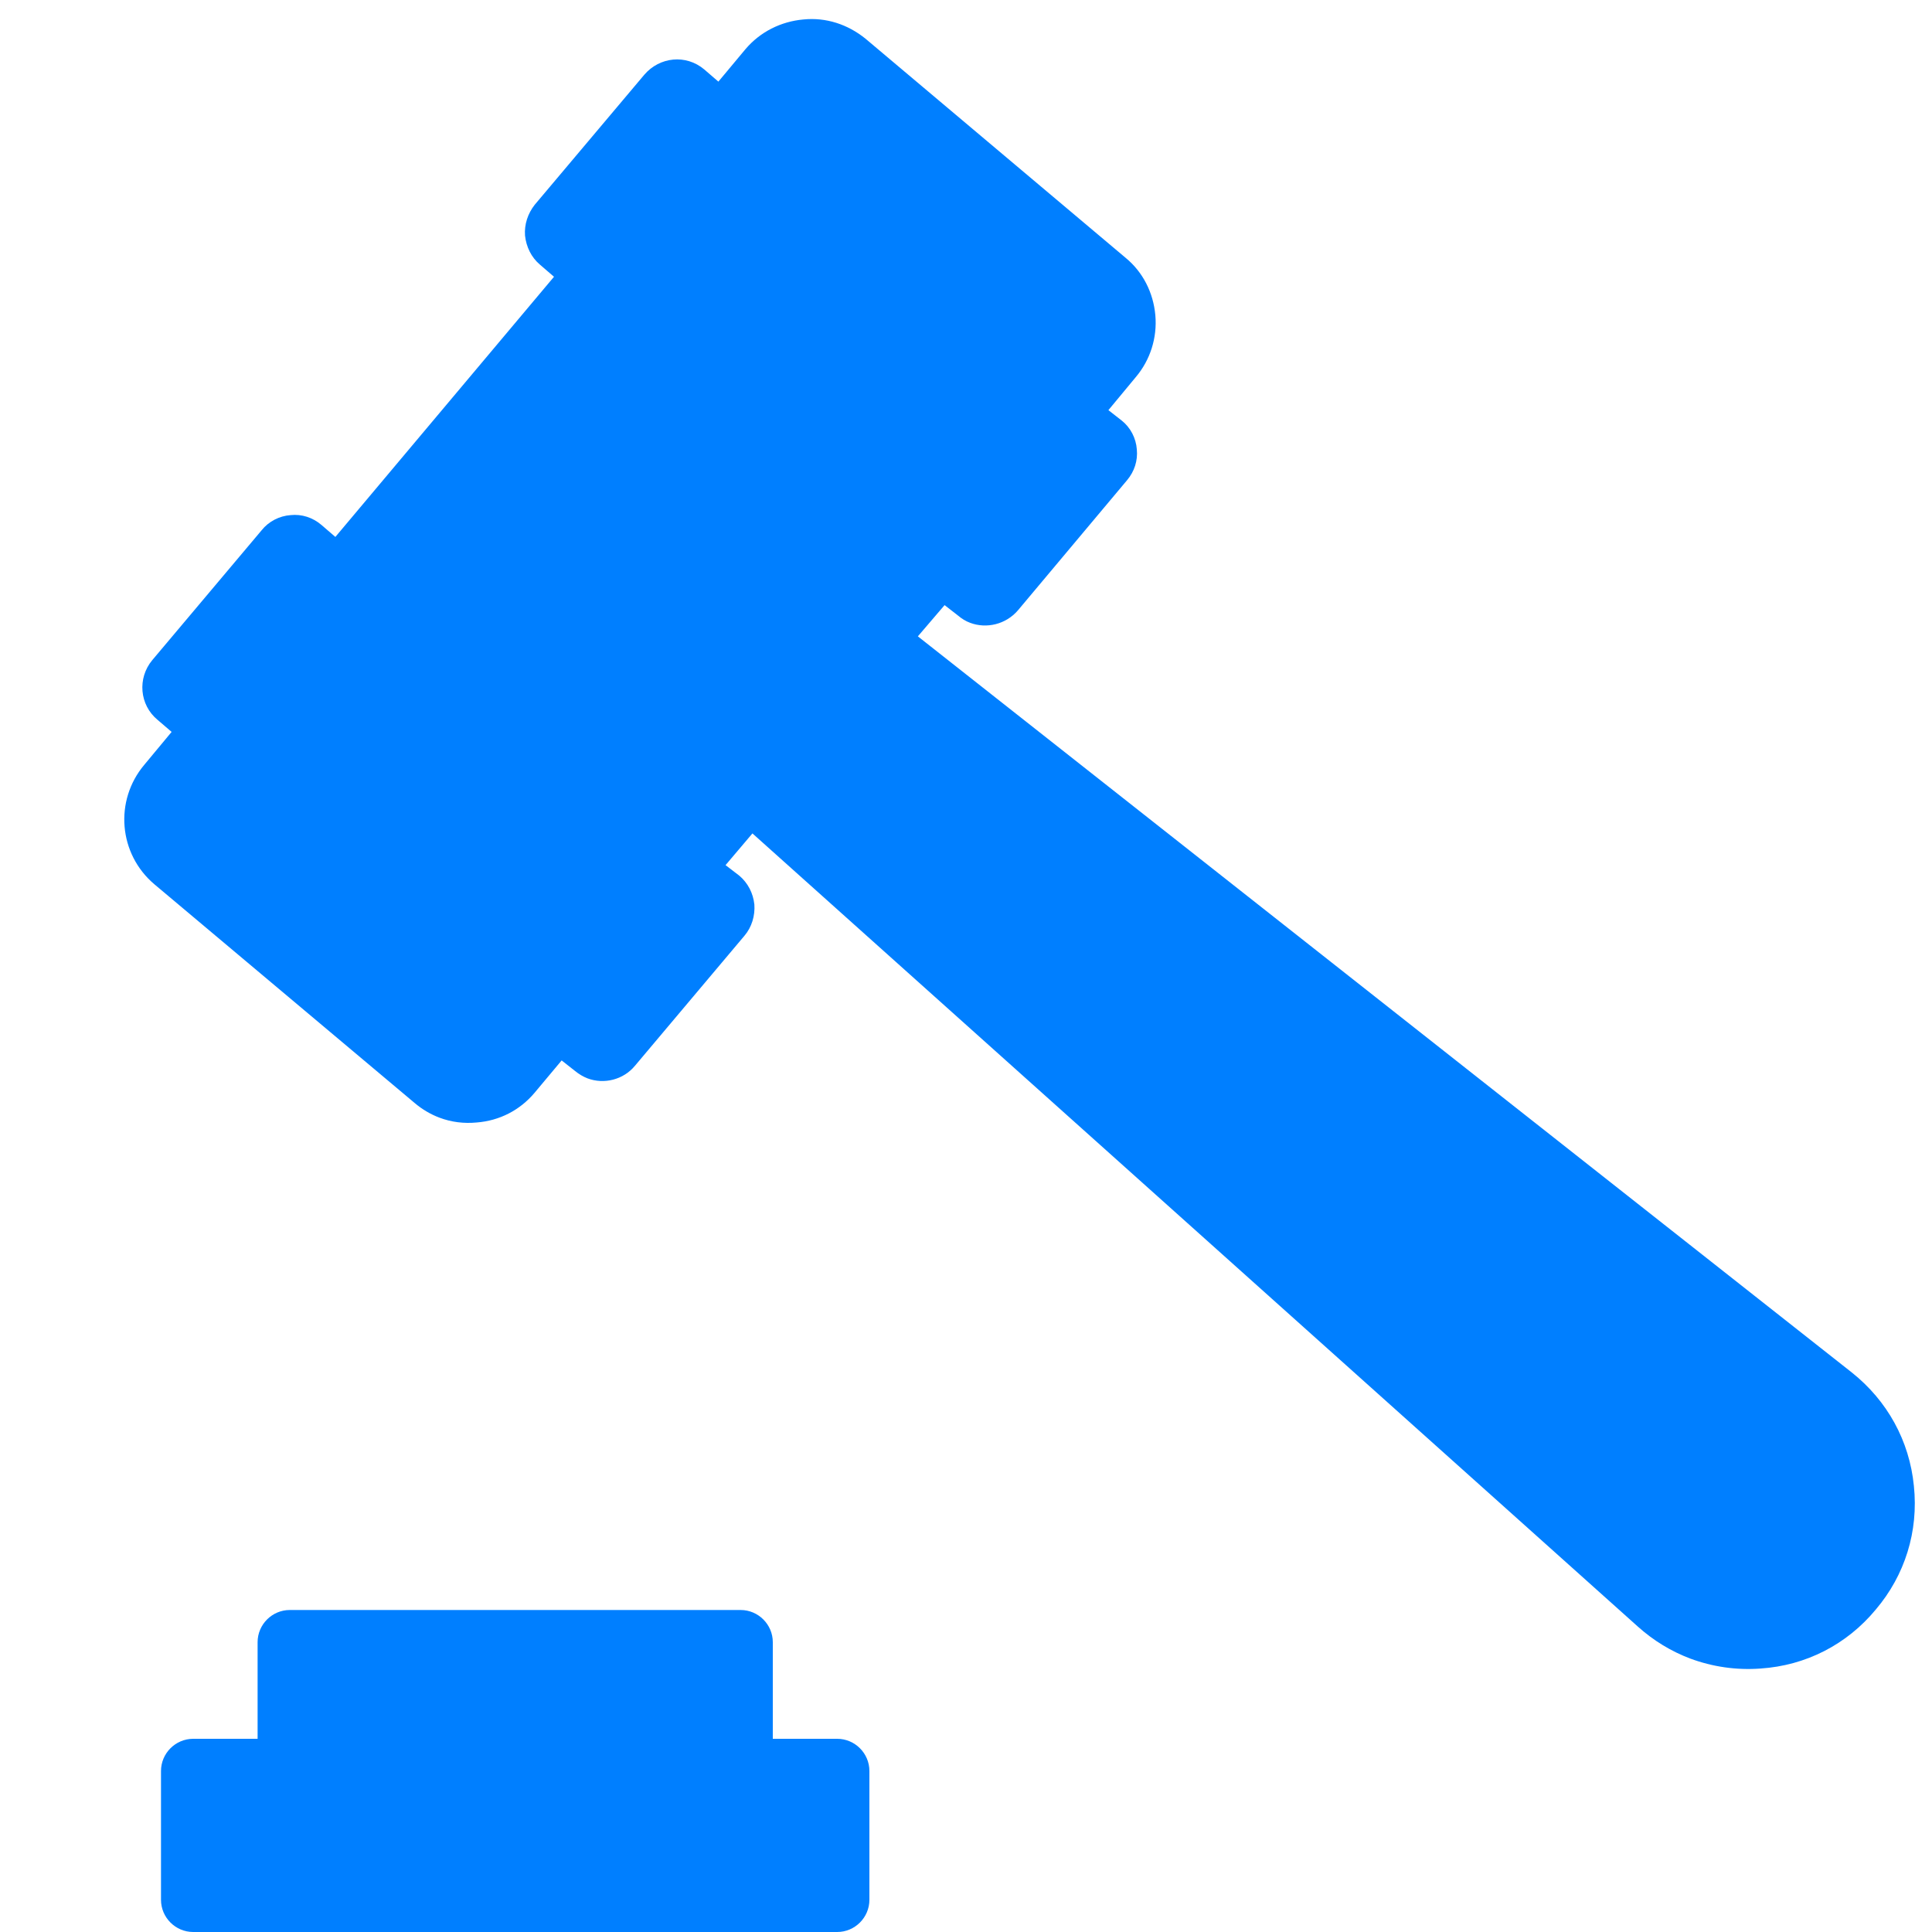
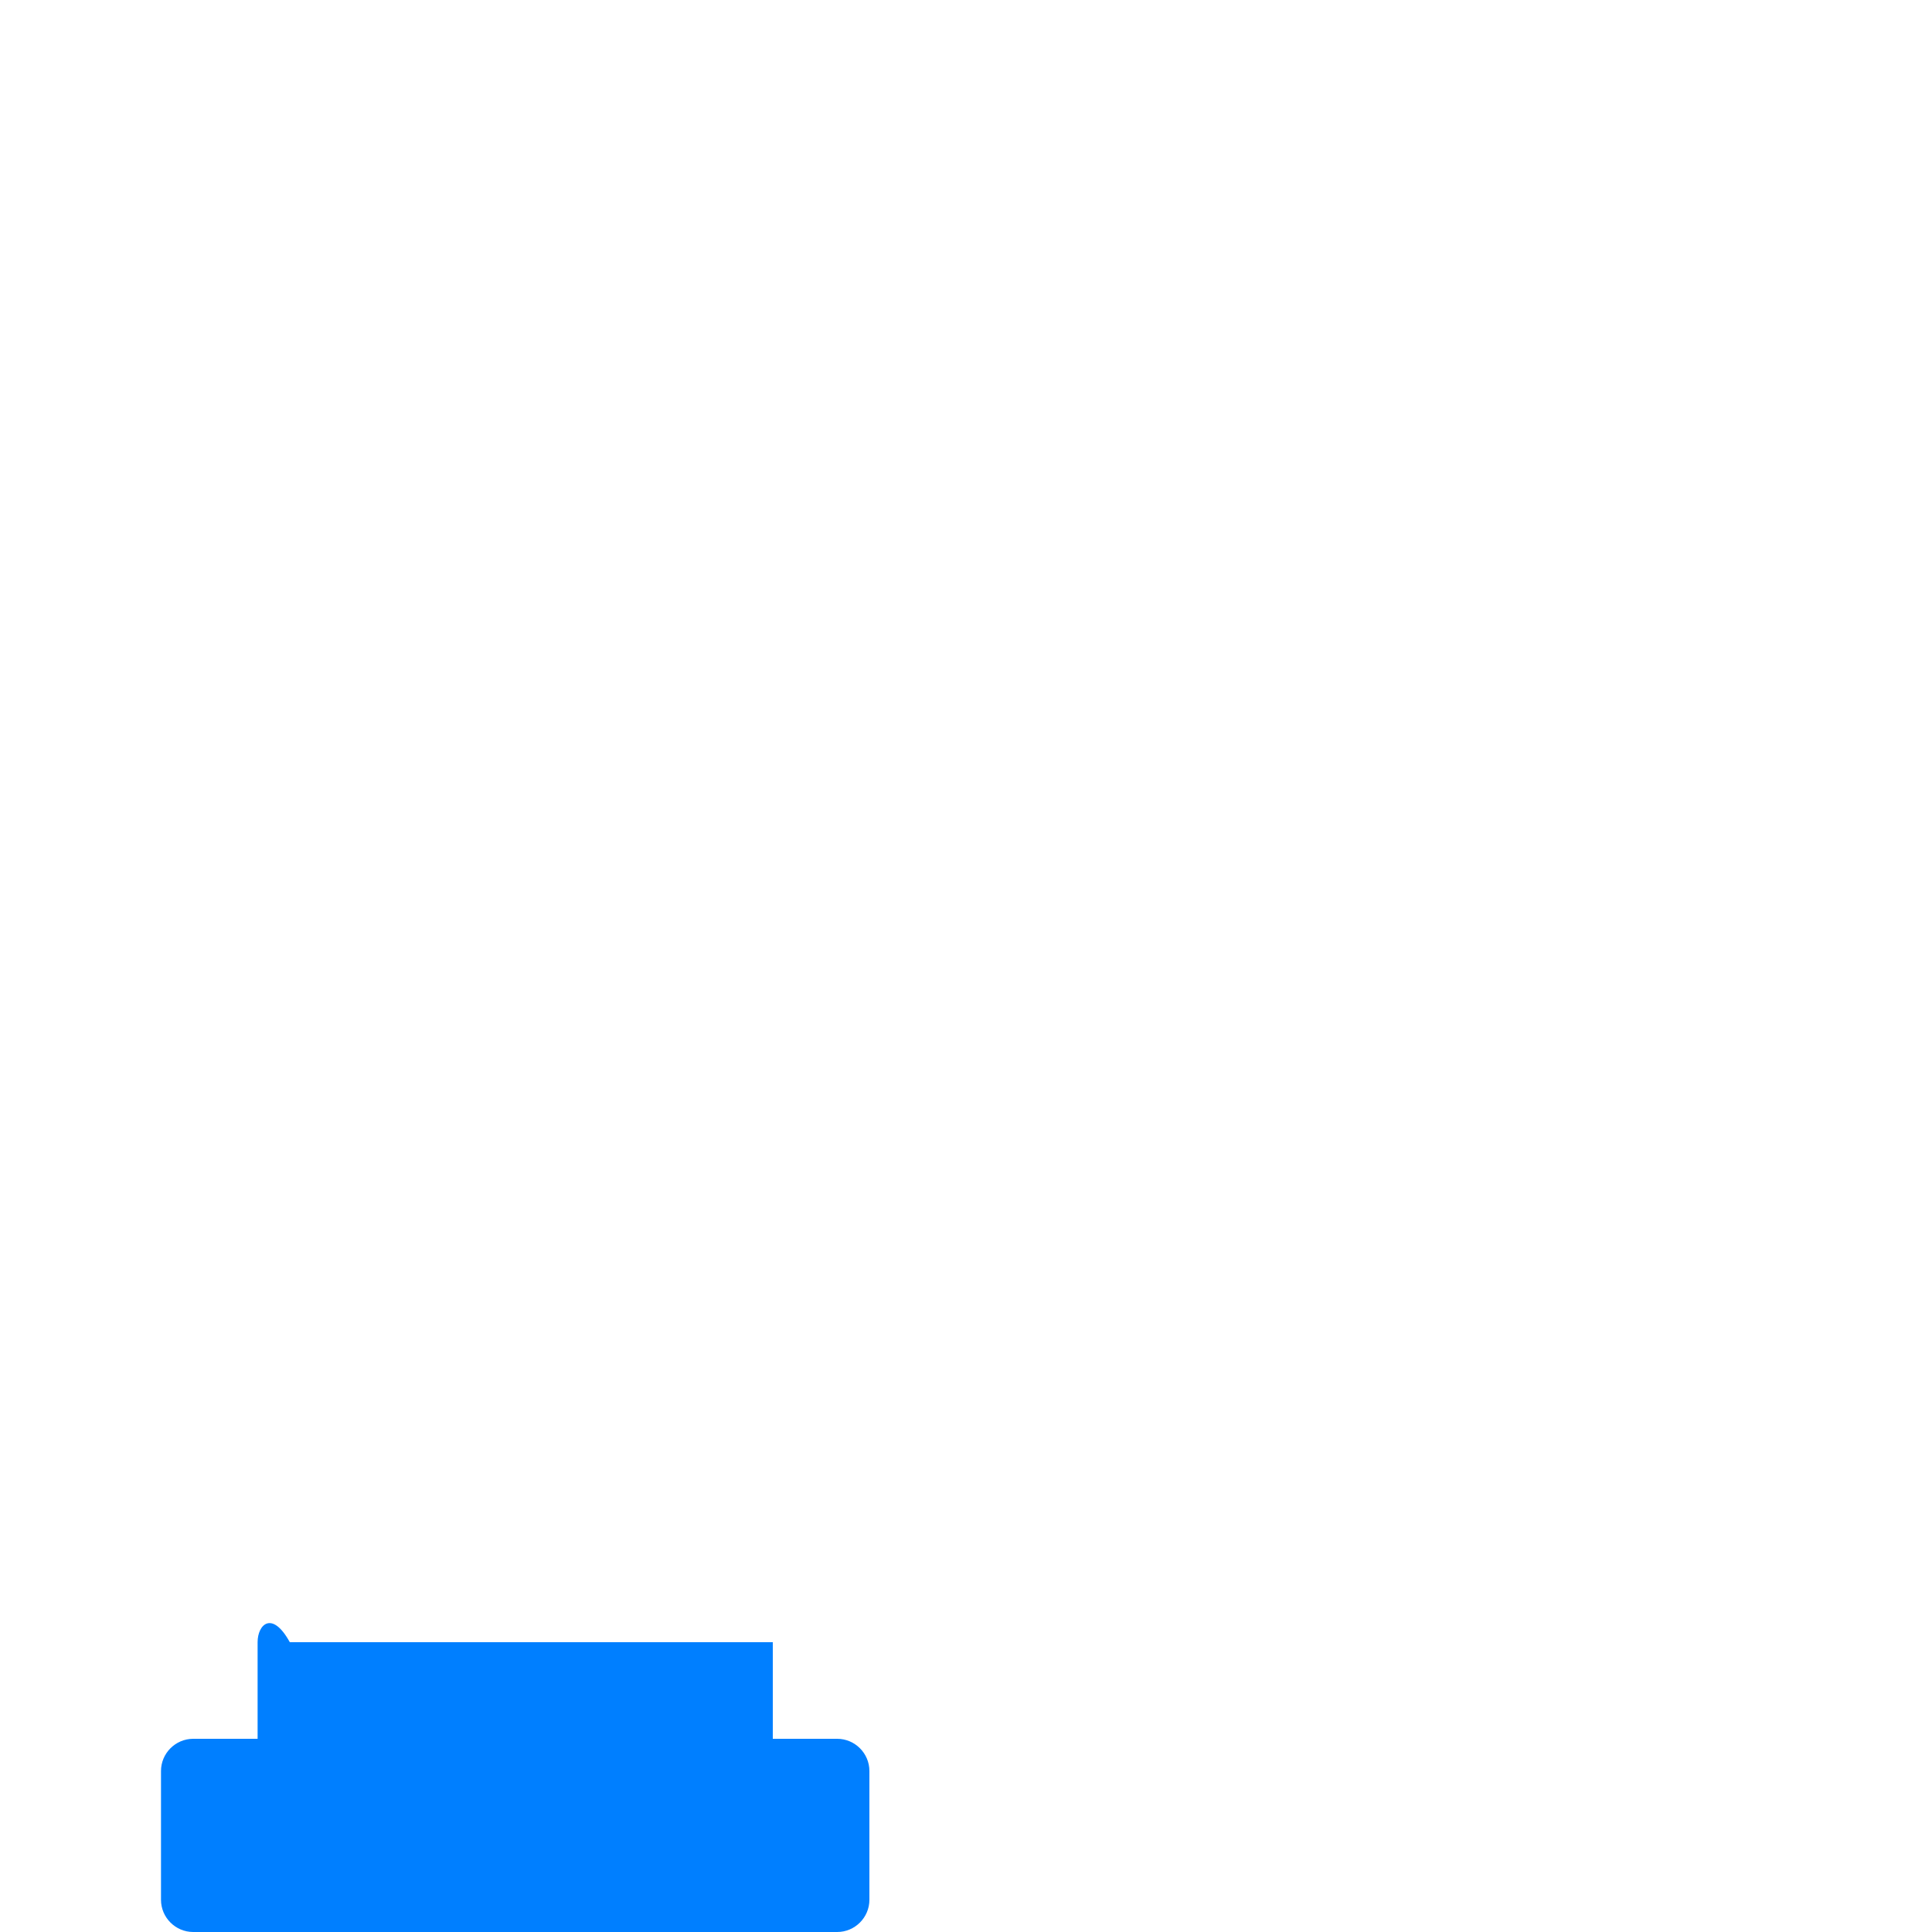
<svg xmlns="http://www.w3.org/2000/svg" width="24" height="24" viewBox="0 0 24 24" fill="none">
  <g clip-path="url(#clip0_1633_2929)">
-     <path d="M23.002 17.048L11.402 7.905L11.734 7.517L11.9 7.646C11.947 7.686 11.997 7.717 12.052 7.737C12.254 7.813 12.495 7.757 12.645 7.582L14.001 5.965C14.091 5.858 14.136 5.723 14.122 5.582C14.112 5.443 14.043 5.31 13.934 5.224L13.769 5.095L14.108 4.686C14.289 4.473 14.377 4.195 14.352 3.915C14.327 3.636 14.198 3.379 13.982 3.202L10.752 0.481C10.532 0.303 10.261 0.213 9.979 0.242C9.7 0.267 9.443 0.396 9.261 0.61L8.924 1.014L8.749 0.863C8.522 0.671 8.194 0.706 8.004 0.928L6.643 2.543C6.557 2.652 6.512 2.787 6.522 2.926C6.537 3.067 6.601 3.198 6.708 3.288L6.882 3.438L4.166 6.67L3.992 6.52C3.885 6.429 3.749 6.384 3.609 6.399C3.47 6.409 3.337 6.478 3.251 6.586L1.891 8.201C1.705 8.425 1.733 8.757 1.957 8.942L2.132 9.092L1.793 9.5C1.417 9.946 1.473 10.609 1.918 10.985L5.15 13.701C5.244 13.781 5.35 13.843 5.459 13.884C5.607 13.94 5.764 13.959 5.921 13.944C6.206 13.922 6.458 13.791 6.639 13.577L6.977 13.173L7.142 13.303C7.194 13.345 7.245 13.375 7.299 13.396C7.502 13.472 7.743 13.415 7.888 13.239L9.248 11.624C9.339 11.517 9.381 11.375 9.371 11.236C9.356 11.095 9.291 10.969 9.184 10.878L9.013 10.747L9.347 10.353L20.347 20.207C20.541 20.381 20.762 20.515 20.999 20.604C21.271 20.705 21.57 20.75 21.871 20.727C22.432 20.69 22.941 20.43 23.301 19.995C23.664 19.568 23.834 19.023 23.775 18.459C23.72 17.898 23.445 17.4 23.002 17.048Z" fill="#007FFF" />
-     <path d="M10.4 21.6H9.6V20.4C9.6 20.18 9.42 20 9.2 20H3.6C3.38 20 3.2 20.18 3.2 20.4V21.6H2.4C2.18 21.6 2 21.78 2 22V23.6C2 23.82 2.18 24 2.4 24H10.4C10.62 24 10.8 23.82 10.8 23.6V22C10.8 21.78 10.62 21.6 10.4 21.6Z" fill="#007FFF" />
+     <path d="M10.4 21.6H9.6V20.4H3.6C3.38 20 3.2 20.18 3.2 20.4V21.6H2.4C2.18 21.6 2 21.78 2 22V23.6C2 23.82 2.18 24 2.4 24H10.4C10.62 24 10.8 23.82 10.8 23.6V22C10.8 21.78 10.62 21.6 10.4 21.6Z" fill="#007FFF" />
  </g>
  <defs>
    <clipPath id="clip0_1633_2929">
      <rect width="24" height="24" fill="white" />
    </clipPath>
  </defs>
</svg>